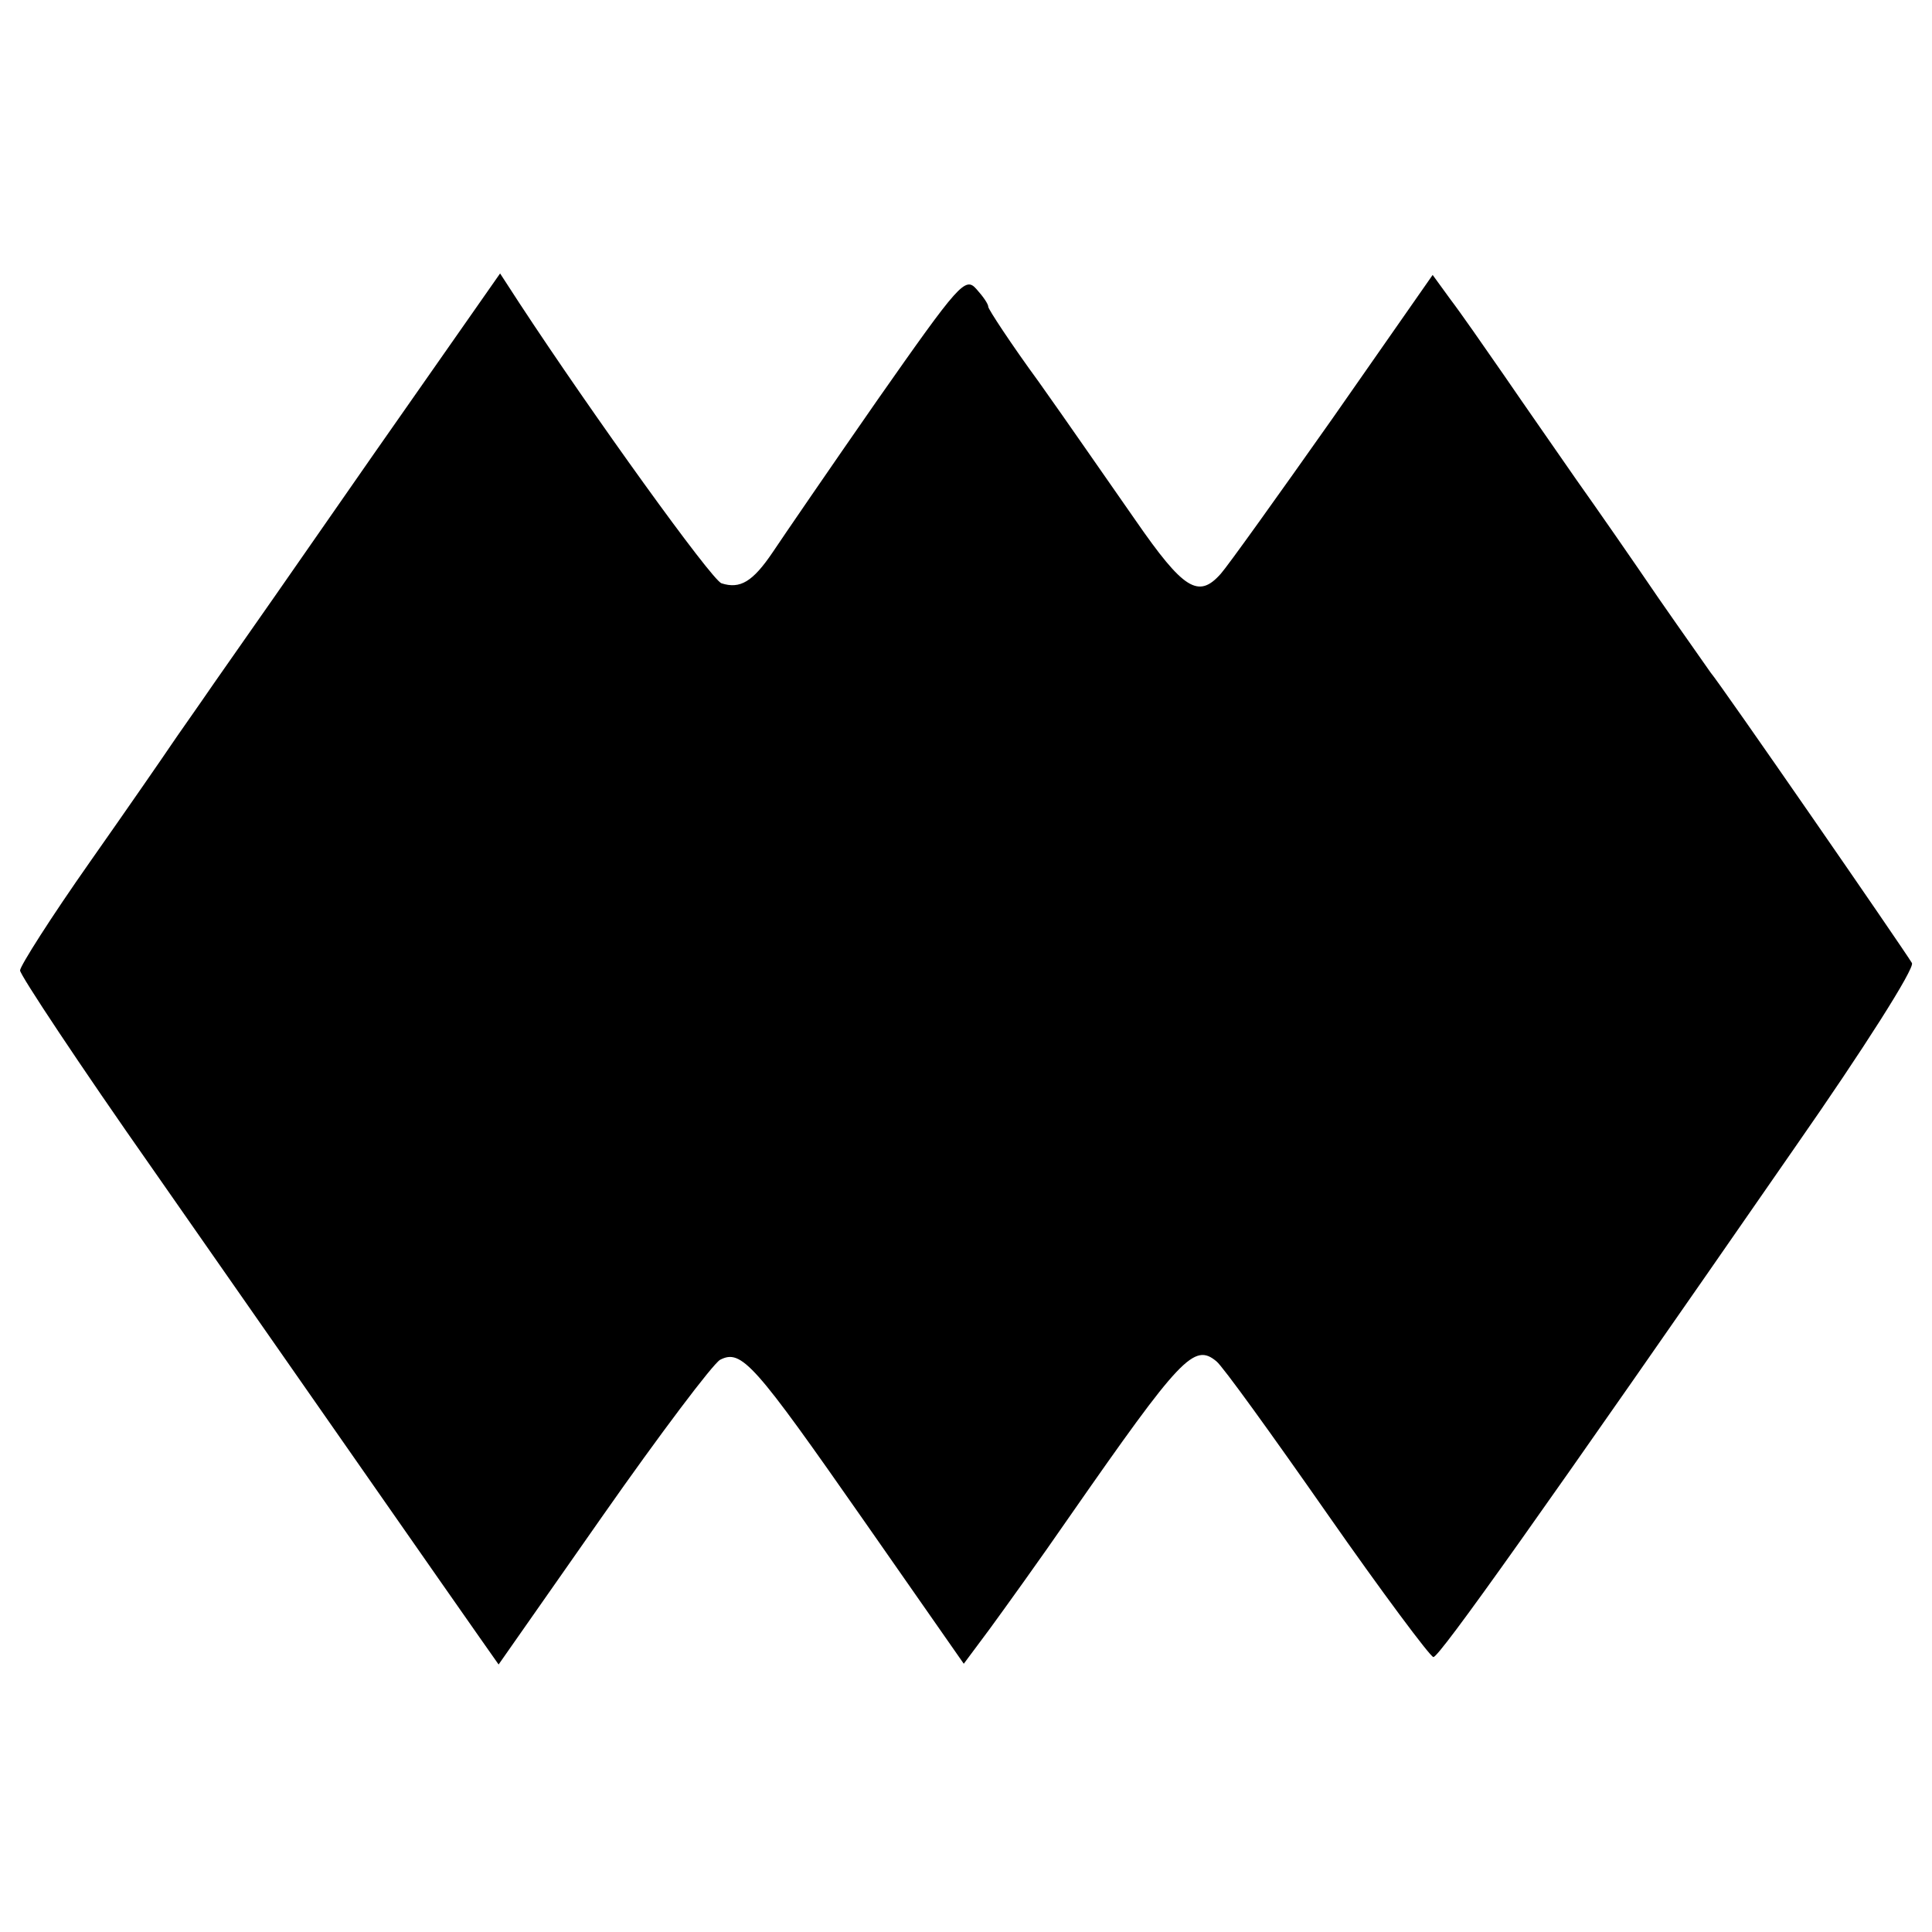
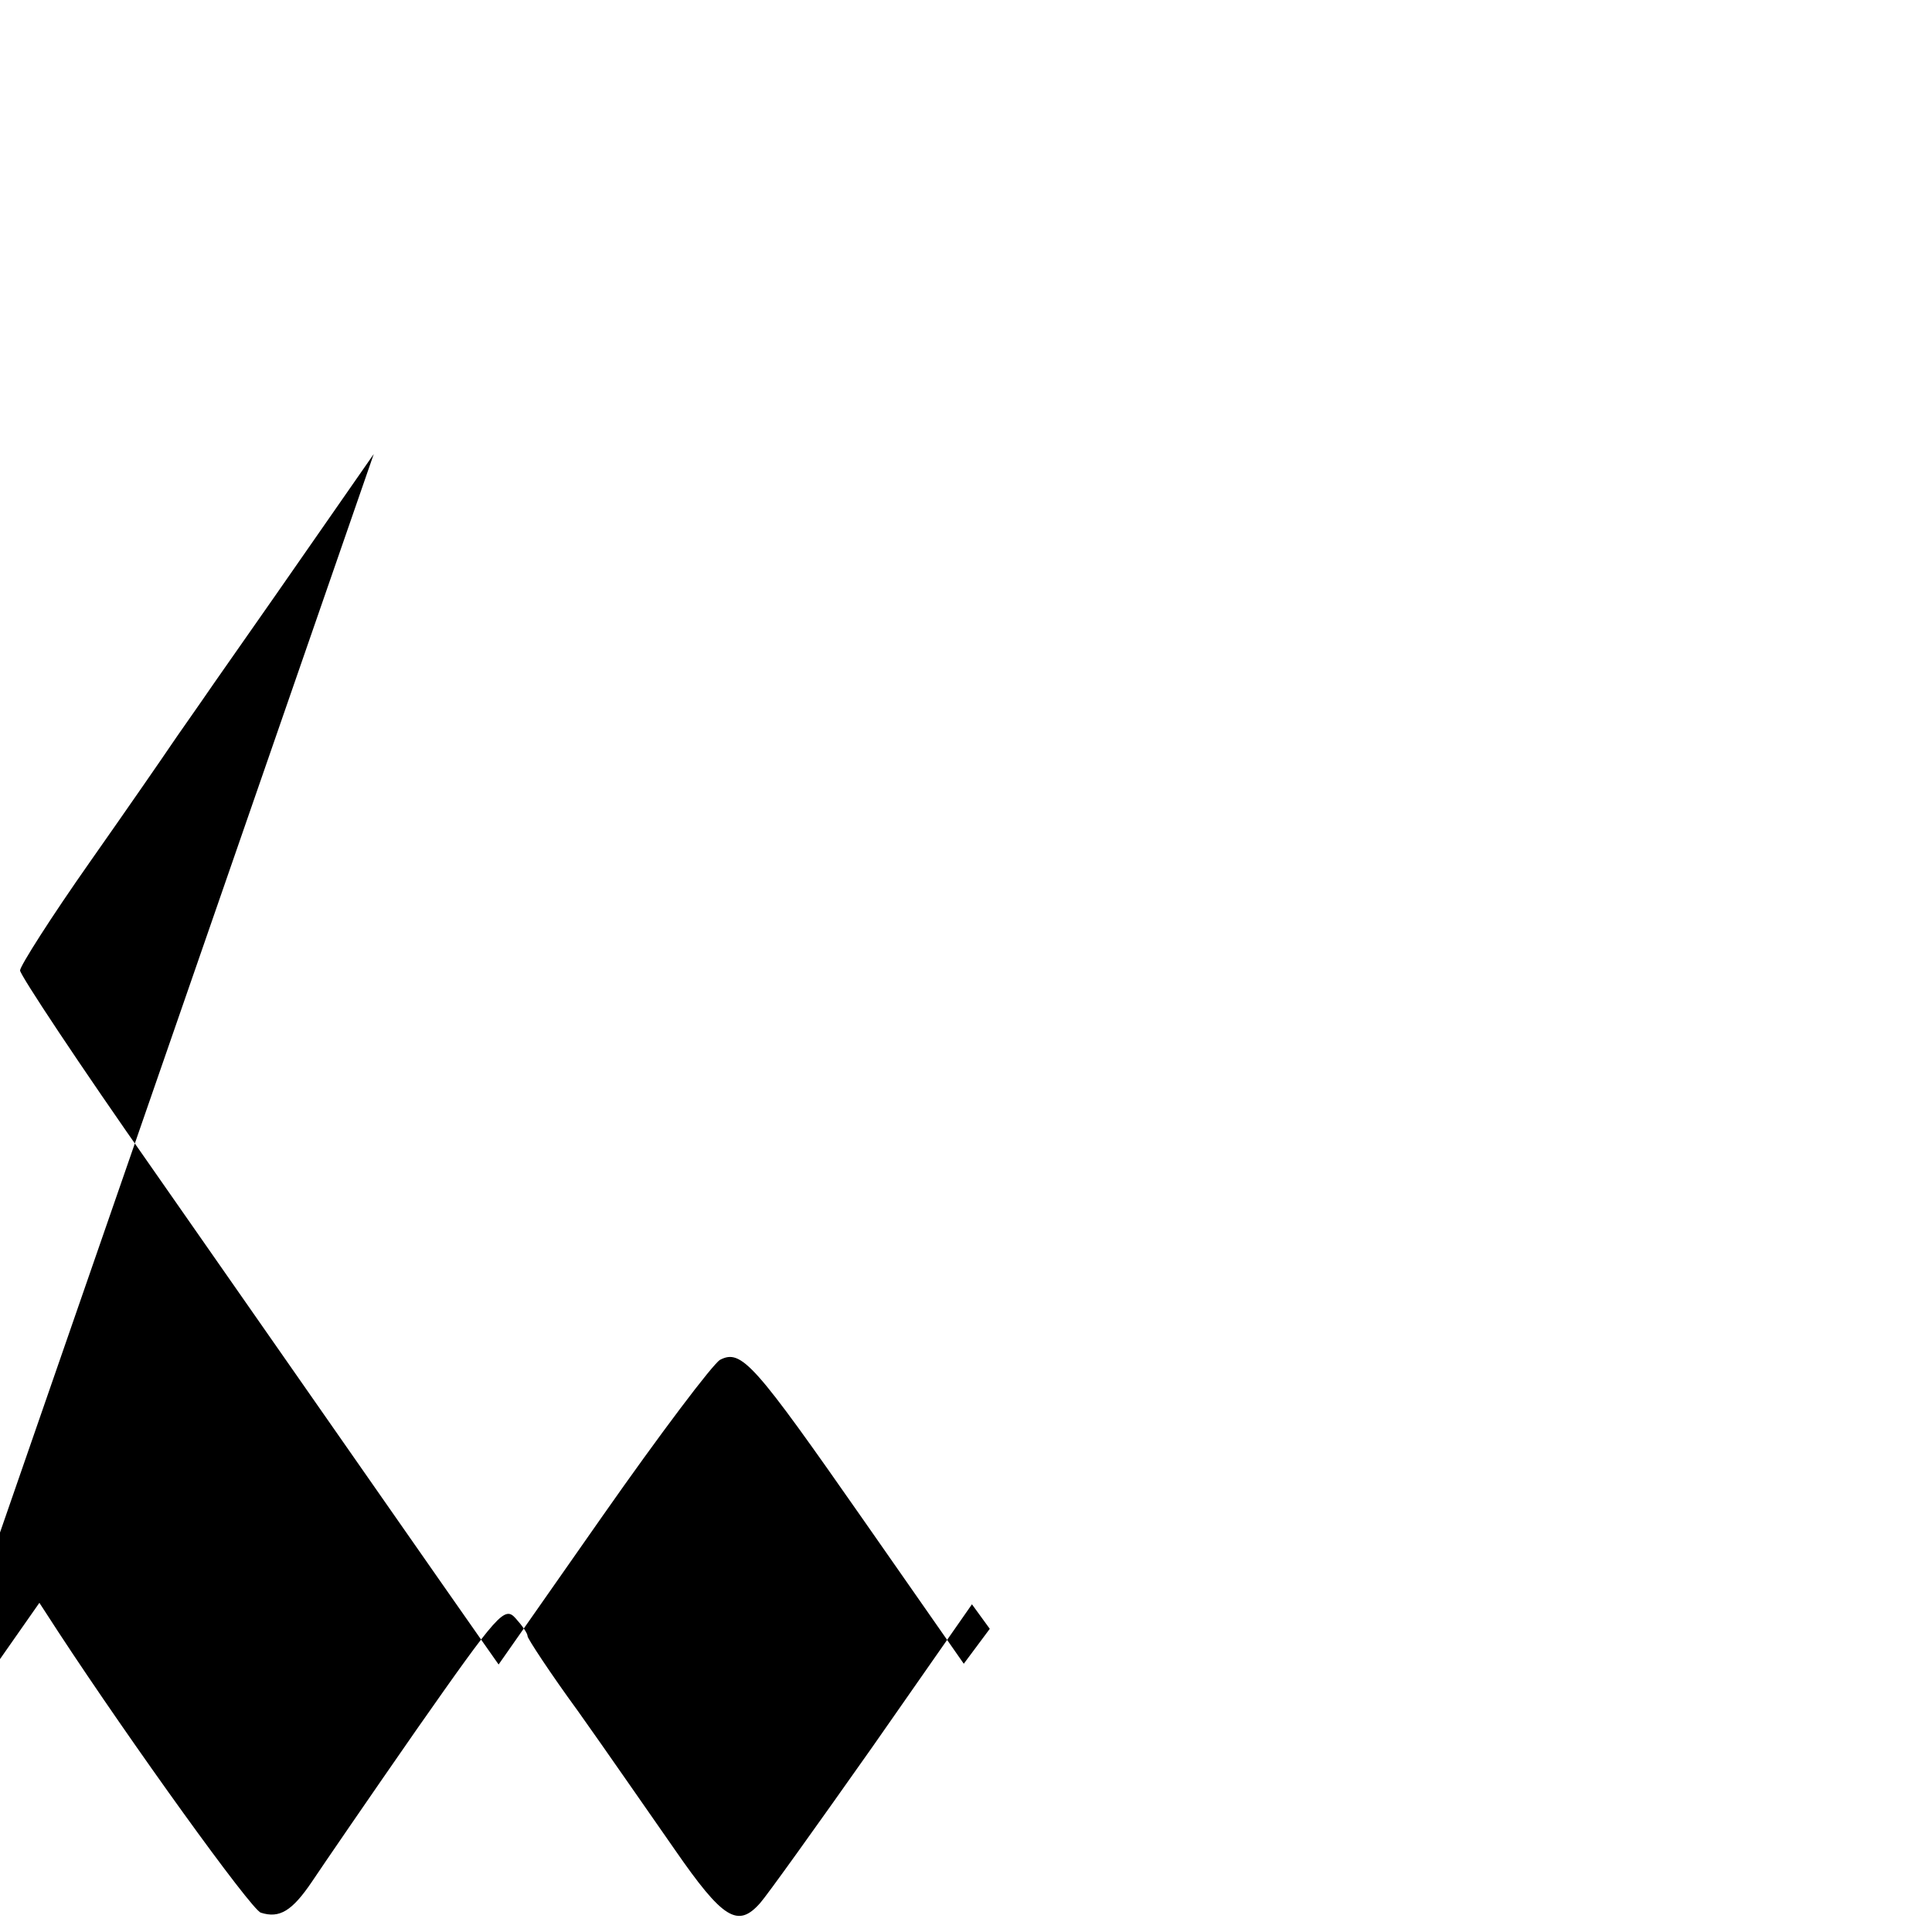
<svg xmlns="http://www.w3.org/2000/svg" version="1.0" width="260pt" height="260pt" viewBox="0 0 260 260" preserveAspectRatio="xMidYMid meet">
  <g transform="translate(0,260) scale(0.1,-0.1)" fill="#000000" stroke="none">
-     <path d="M503 1989 c-93 -134 -190 -273 -214 -307 -24 -35 -51 -73 -59 -85 -8 -12 -57 -83 -109 -157 -52 -74 -94 -140 -94 -146 0 -6 80 -127 179 -268 208 -298 401 -575 439 -629 l26 -37 140 200 c77 110 148 204 158 210 29 15 46 -5 194 -217 l134 -192 35 47 c19 26 68 94 108 152 149 214 167 233 197 208 8 -6 75 -99 149 -205 74 -106 139 -193 143 -193 8 0 143 190 488 688 90 129 160 239 156 246 -12 20 -258 376 -271 391 -4 6 -36 51 -70 100 -34 50 -84 122 -111 160 -27 39 -71 102 -97 140 -27 39 -59 85 -72 102 l-24 33 -134 -192 c-74 -105 -142 -200 -151 -210 -30 -34 -50 -22 -115 72 -35 50 -93 134 -130 186 -38 52 -68 98 -68 101 0 4 -7 14 -16 24 -15 17 -23 8 -133 -149 -64 -92 -127 -184 -141 -205 -27 -40 -44 -50 -69 -42 -13 4 -175 229 -272 377 l-26 40 -170 -243z" />
+     <path d="M503 1989 c-93 -134 -190 -273 -214 -307 -24 -35 -51 -73 -59 -85 -8 -12 -57 -83 -109 -157 -52 -74 -94 -140 -94 -146 0 -6 80 -127 179 -268 208 -298 401 -575 439 -629 l26 -37 140 200 c77 110 148 204 158 210 29 15 46 -5 194 -217 l134 -192 35 47 l-24 33 -134 -192 c-74 -105 -142 -200 -151 -210 -30 -34 -50 -22 -115 72 -35 50 -93 134 -130 186 -38 52 -68 98 -68 101 0 4 -7 14 -16 24 -15 17 -23 8 -133 -149 -64 -92 -127 -184 -141 -205 -27 -40 -44 -50 -69 -42 -13 4 -175 229 -272 377 l-26 40 -170 -243z" />
  </g>
</svg>